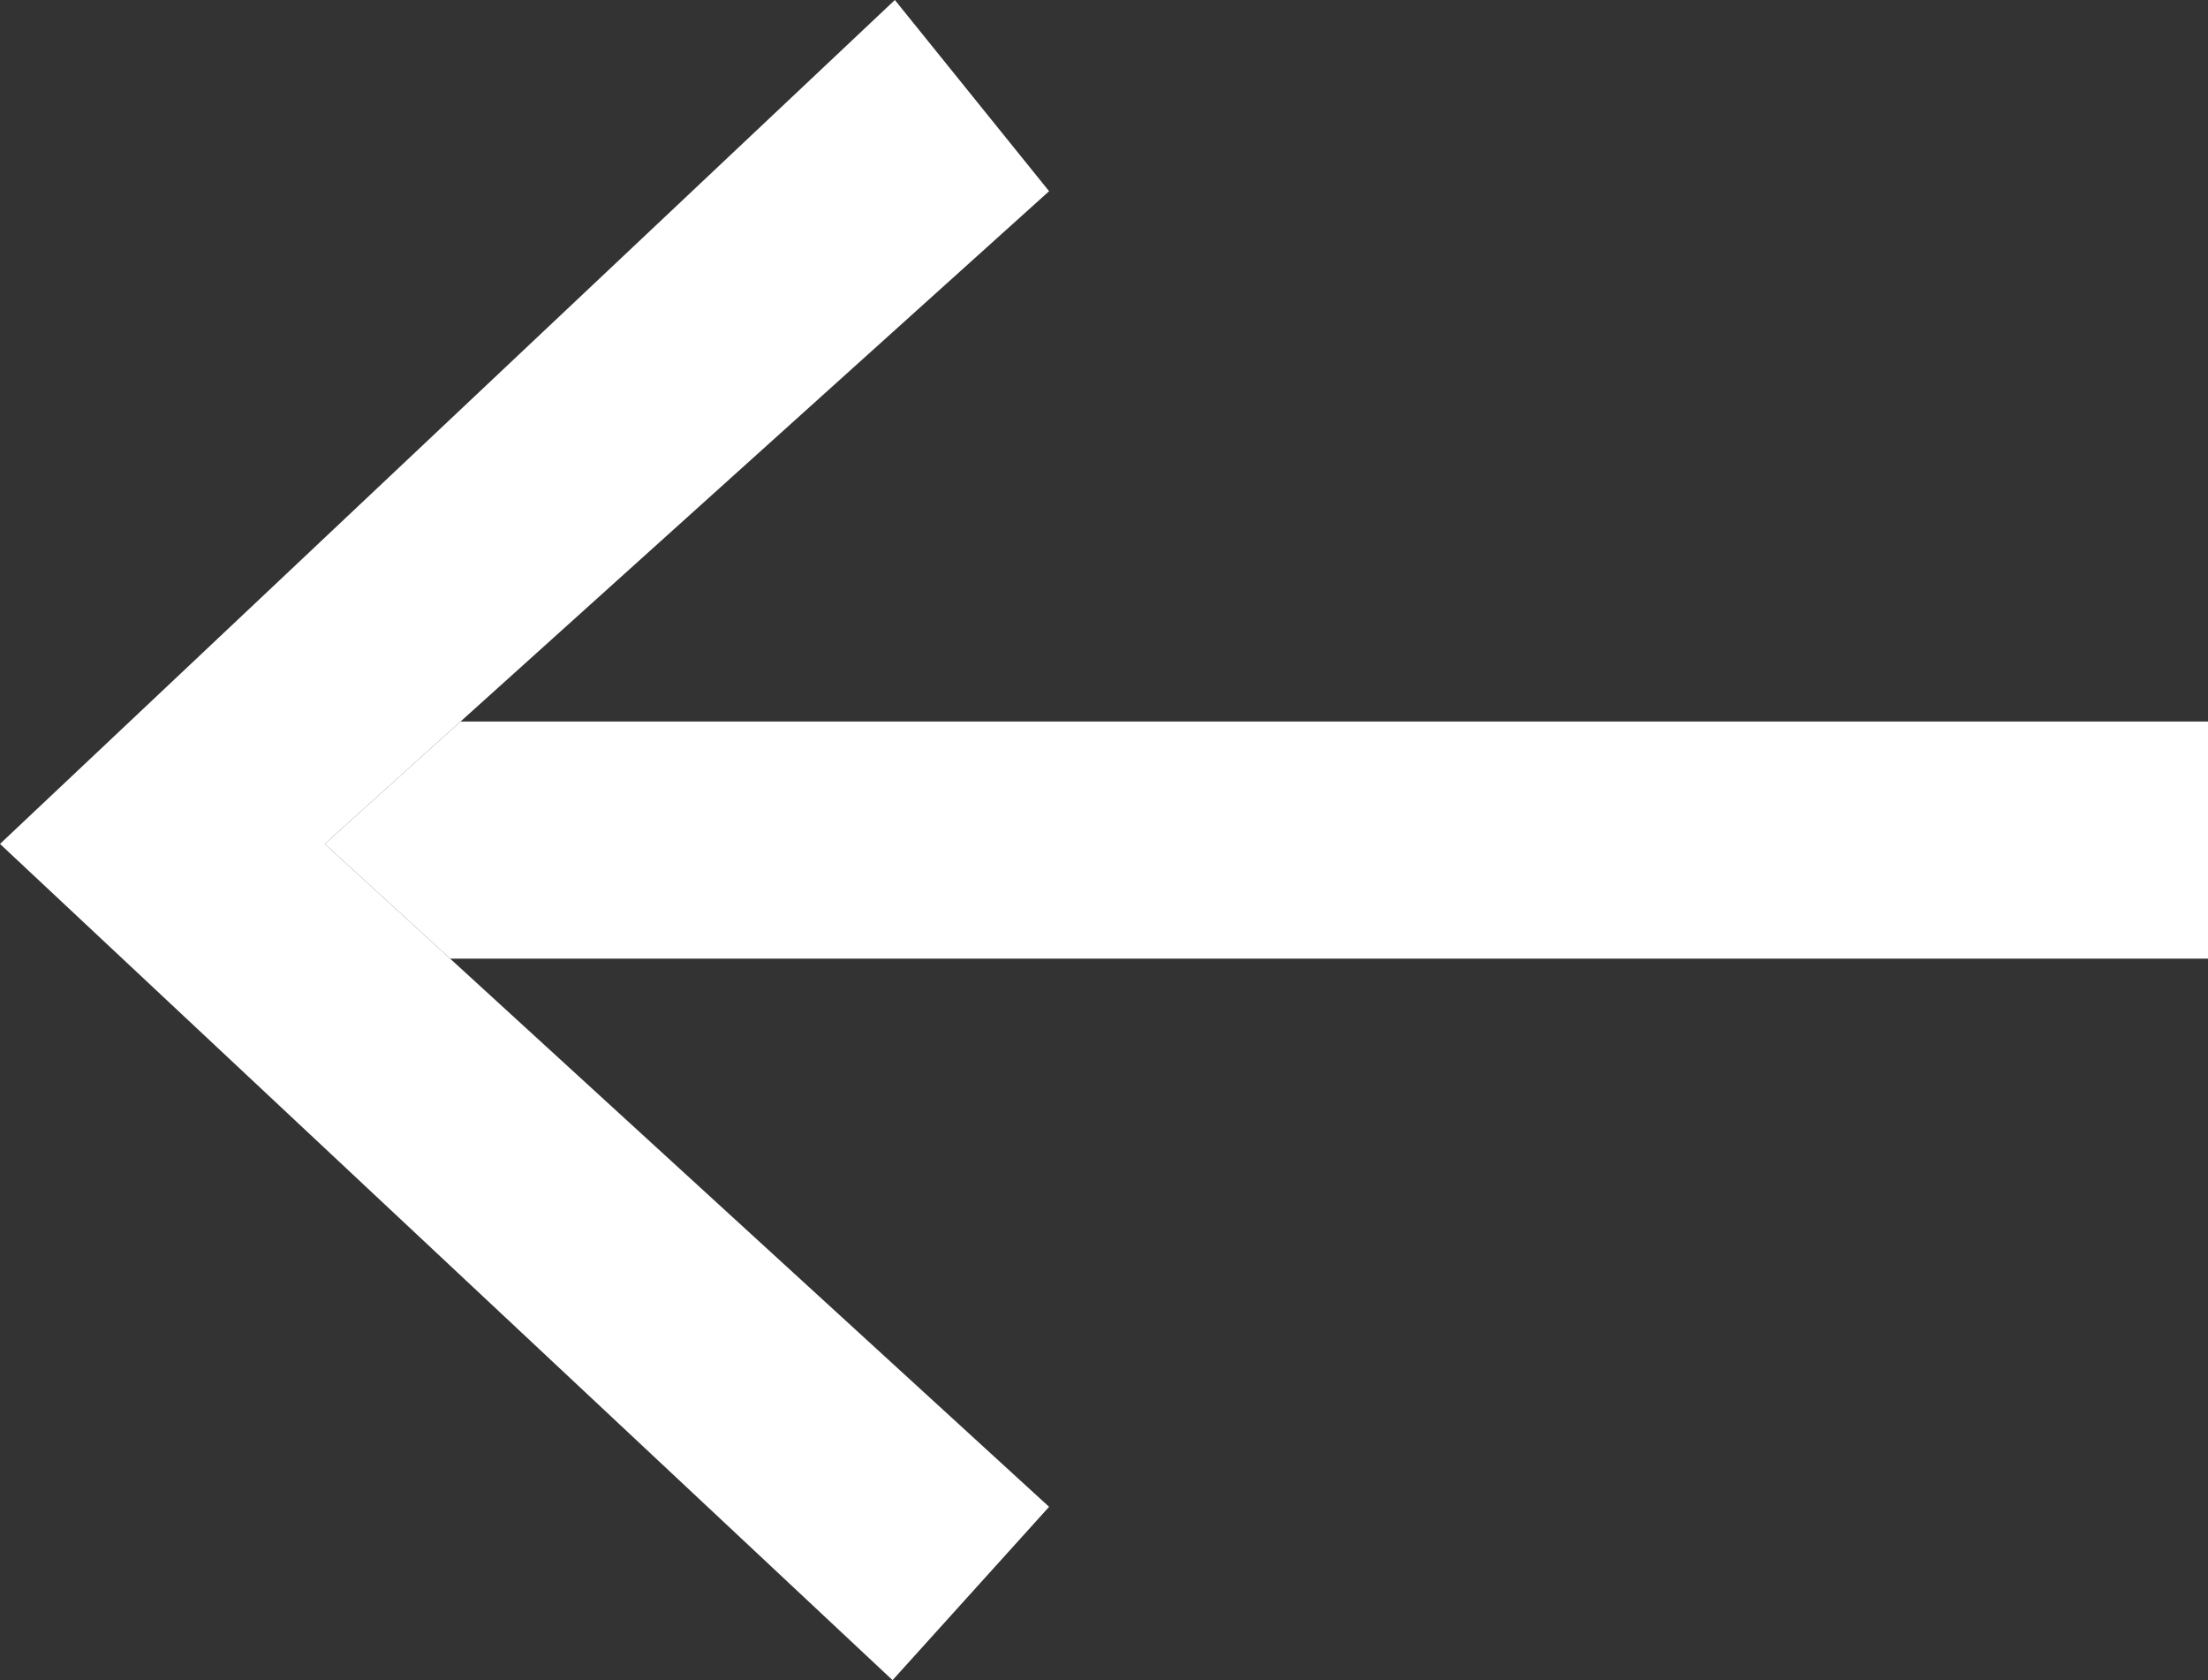
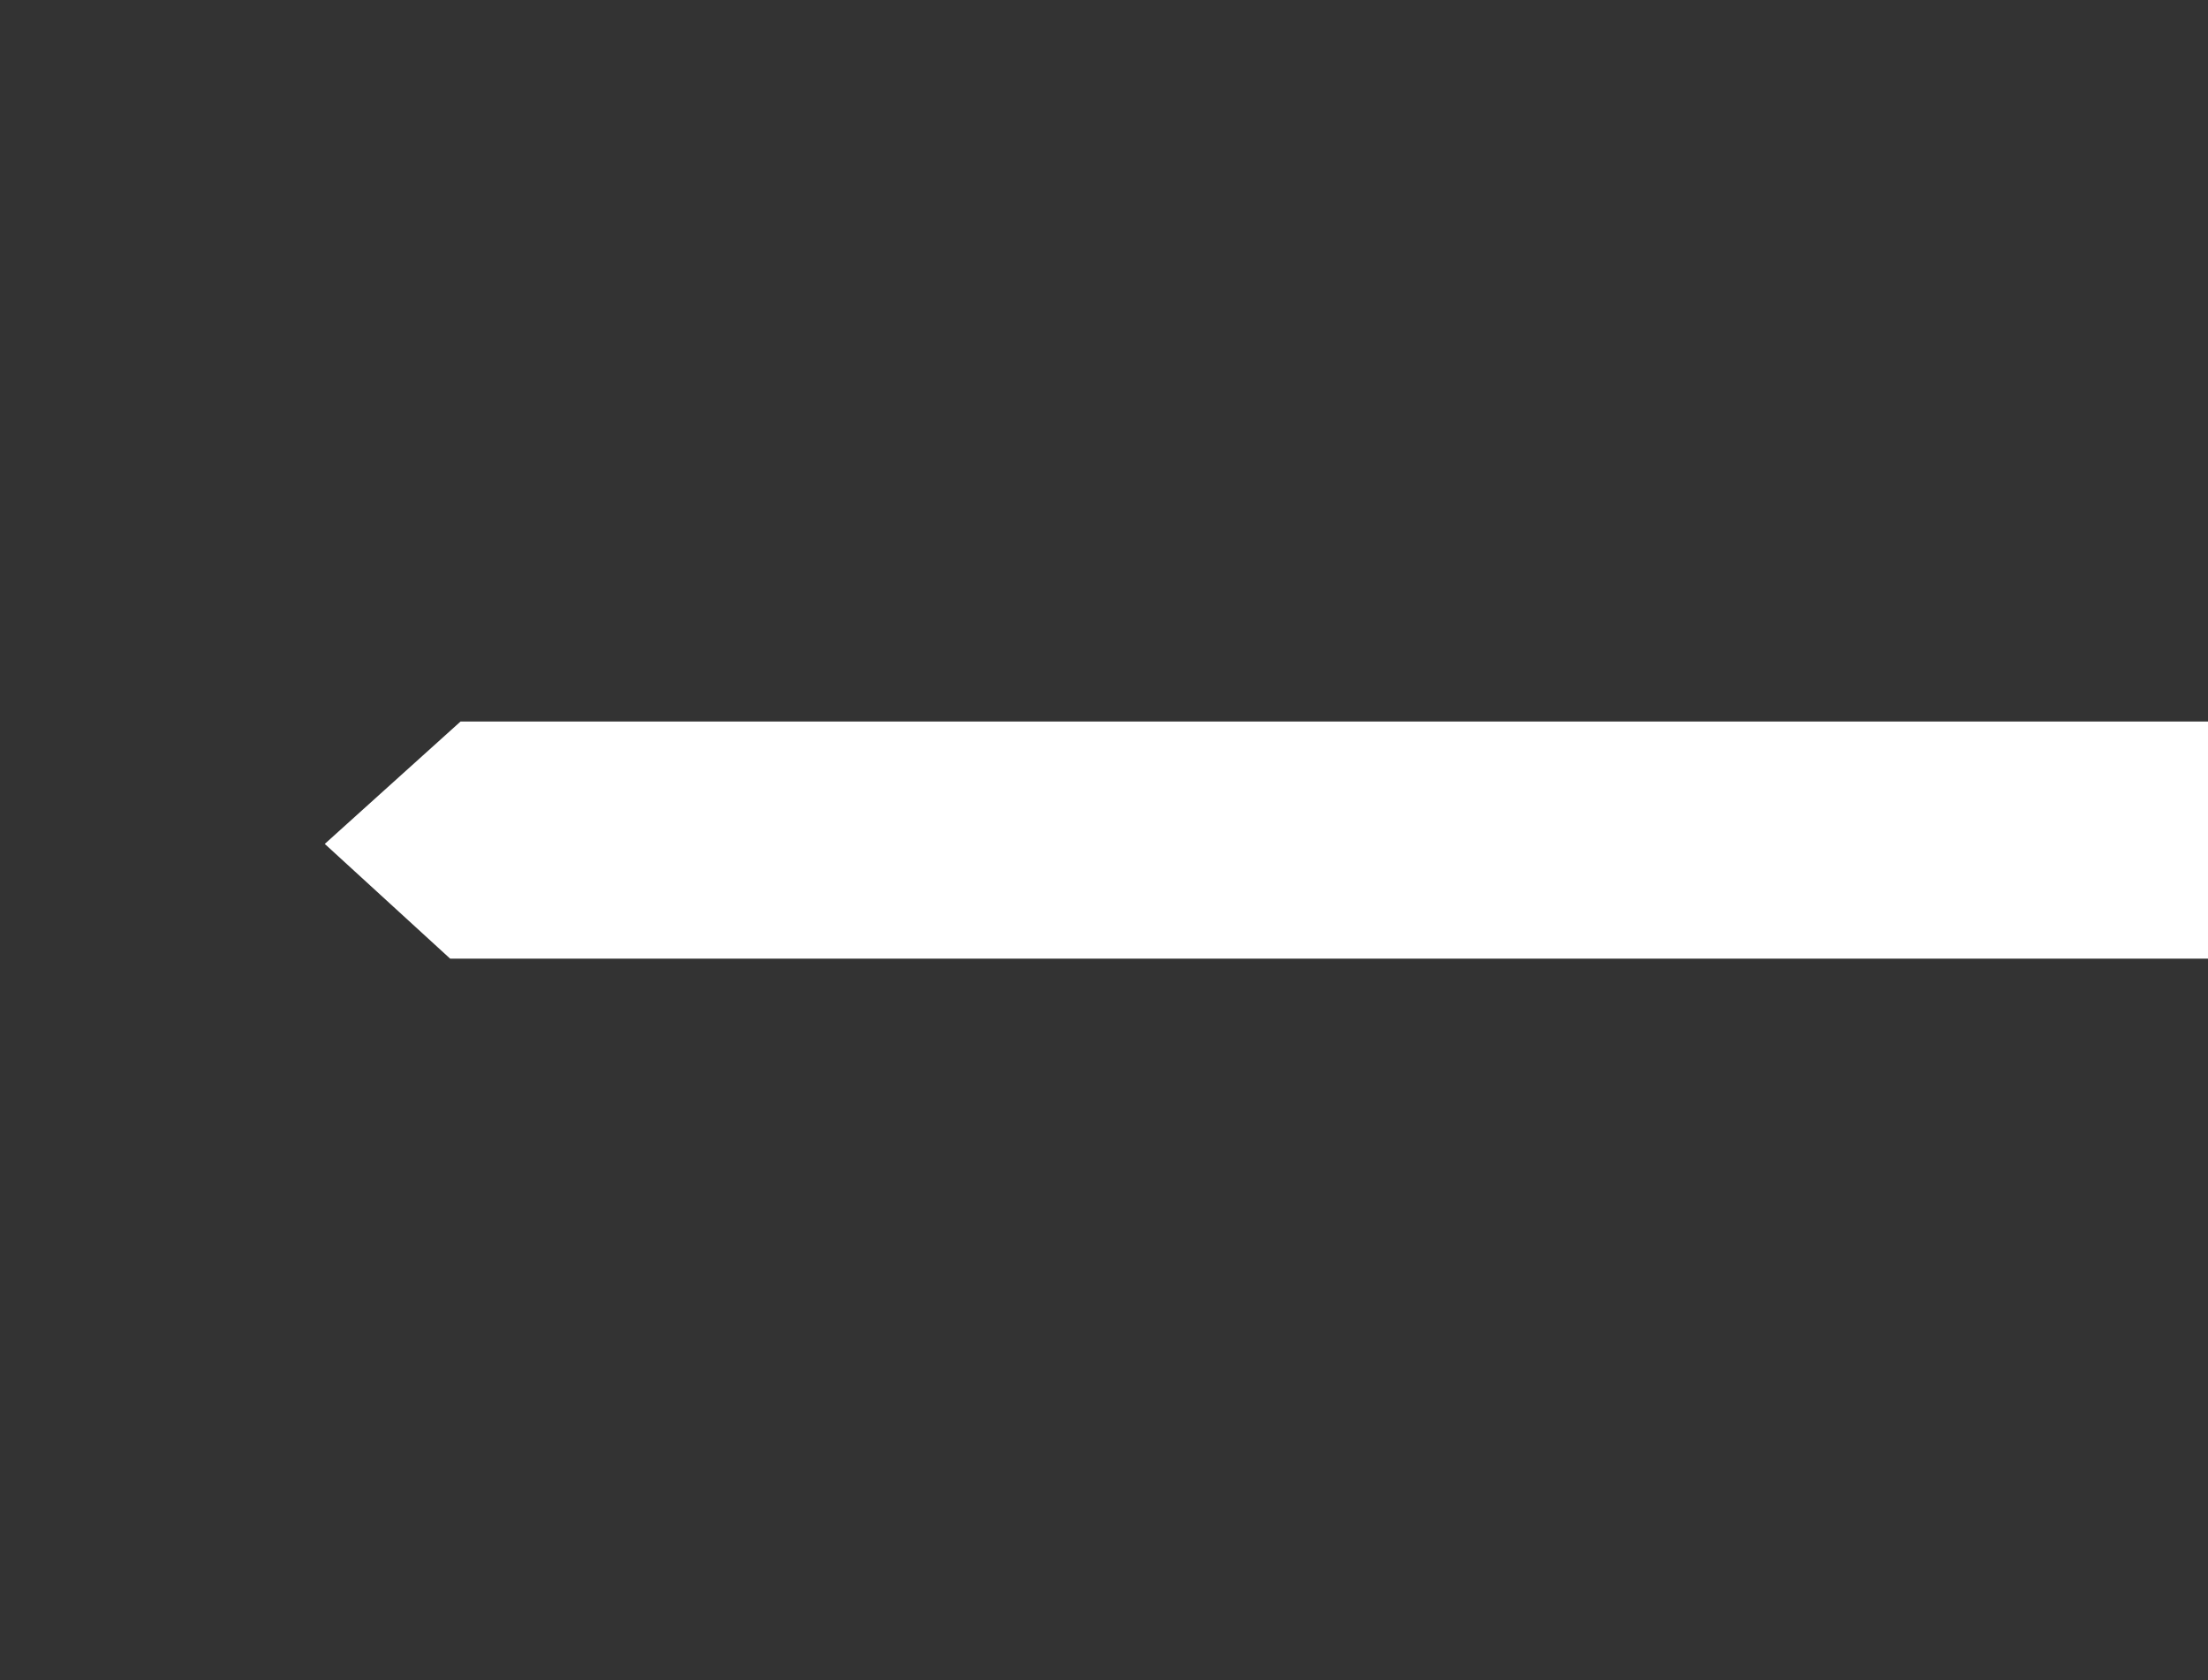
<svg xmlns="http://www.w3.org/2000/svg" width="46" height="35" viewBox="0 0 46 35" fill="none">
  <rect x="0" y="0" width="46" height="35" fill="#333333" stroke="none" />
-   <path d="M21.856 31.389L9.378 19.97L6.766 17.58L9.595 15.03L21.856 3.983L18.643 -2.39159e-06L-1.53686e-06 17.58L18.595 35L21.856 31.389Z" fill="white" />
  <path d="M9.595 15.03L46 15.03L46 19.97L9.378 19.97L6.766 17.58L9.595 15.03Z" fill="white" />
</svg>